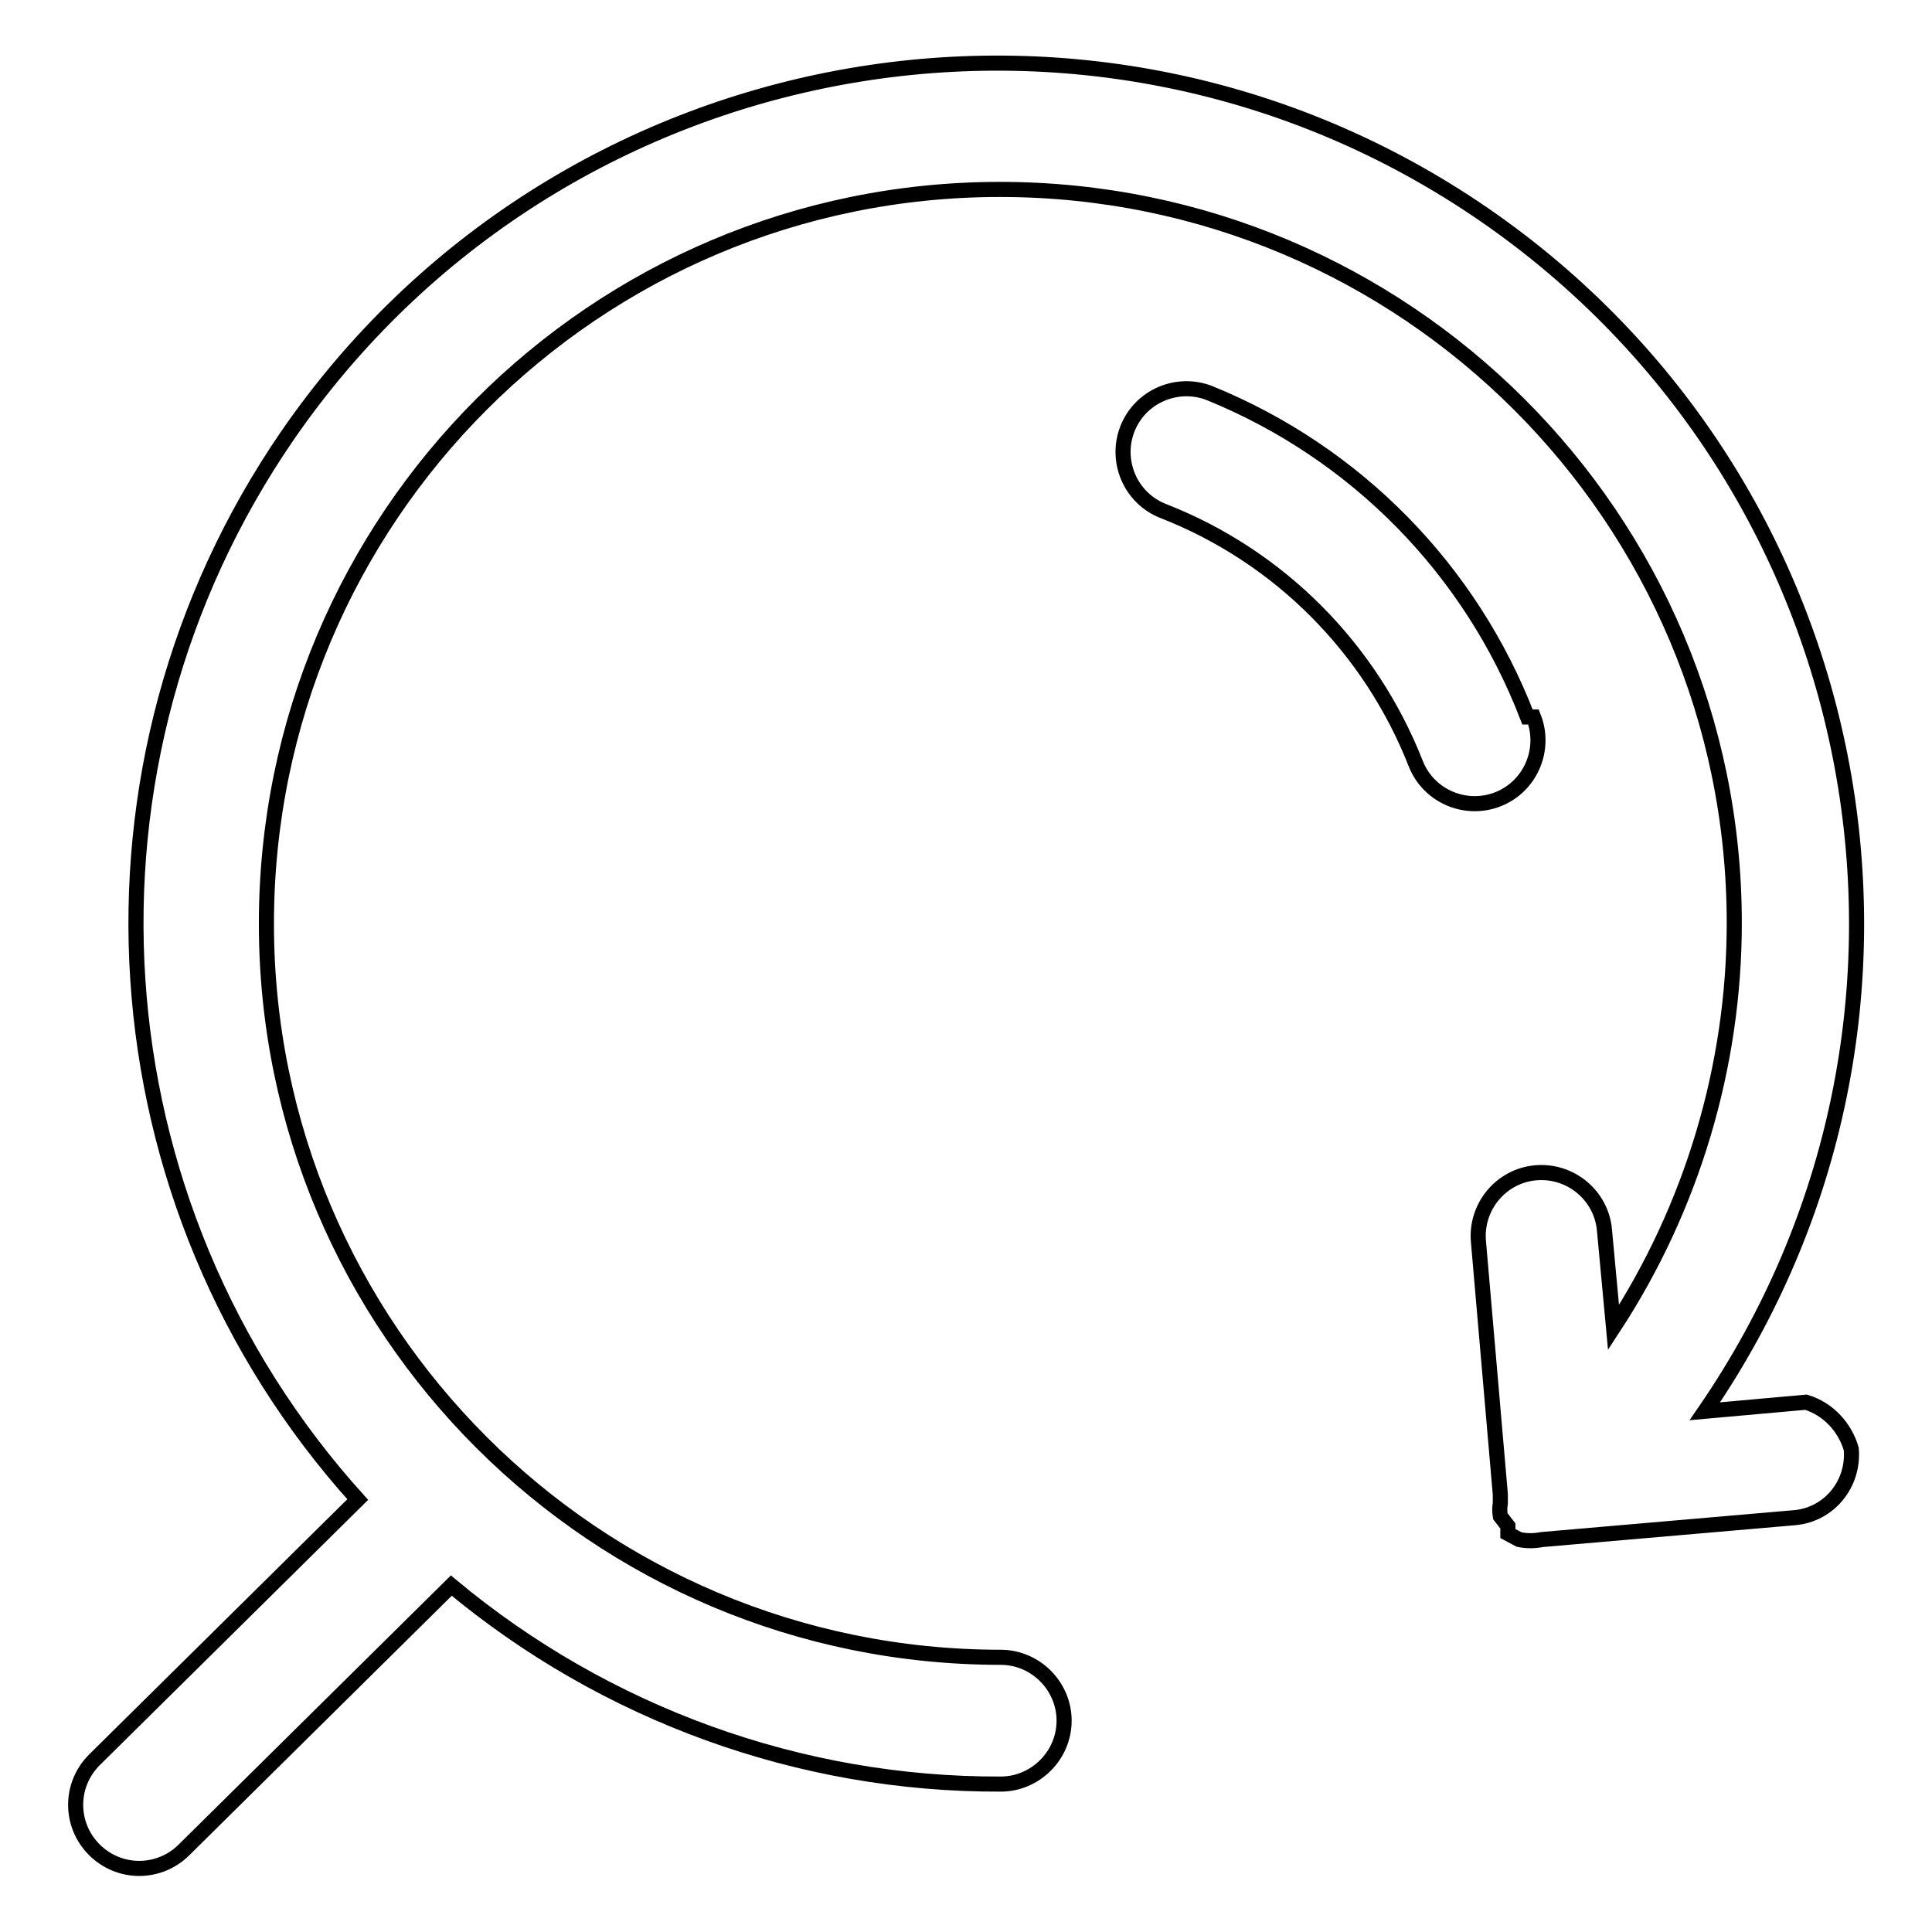
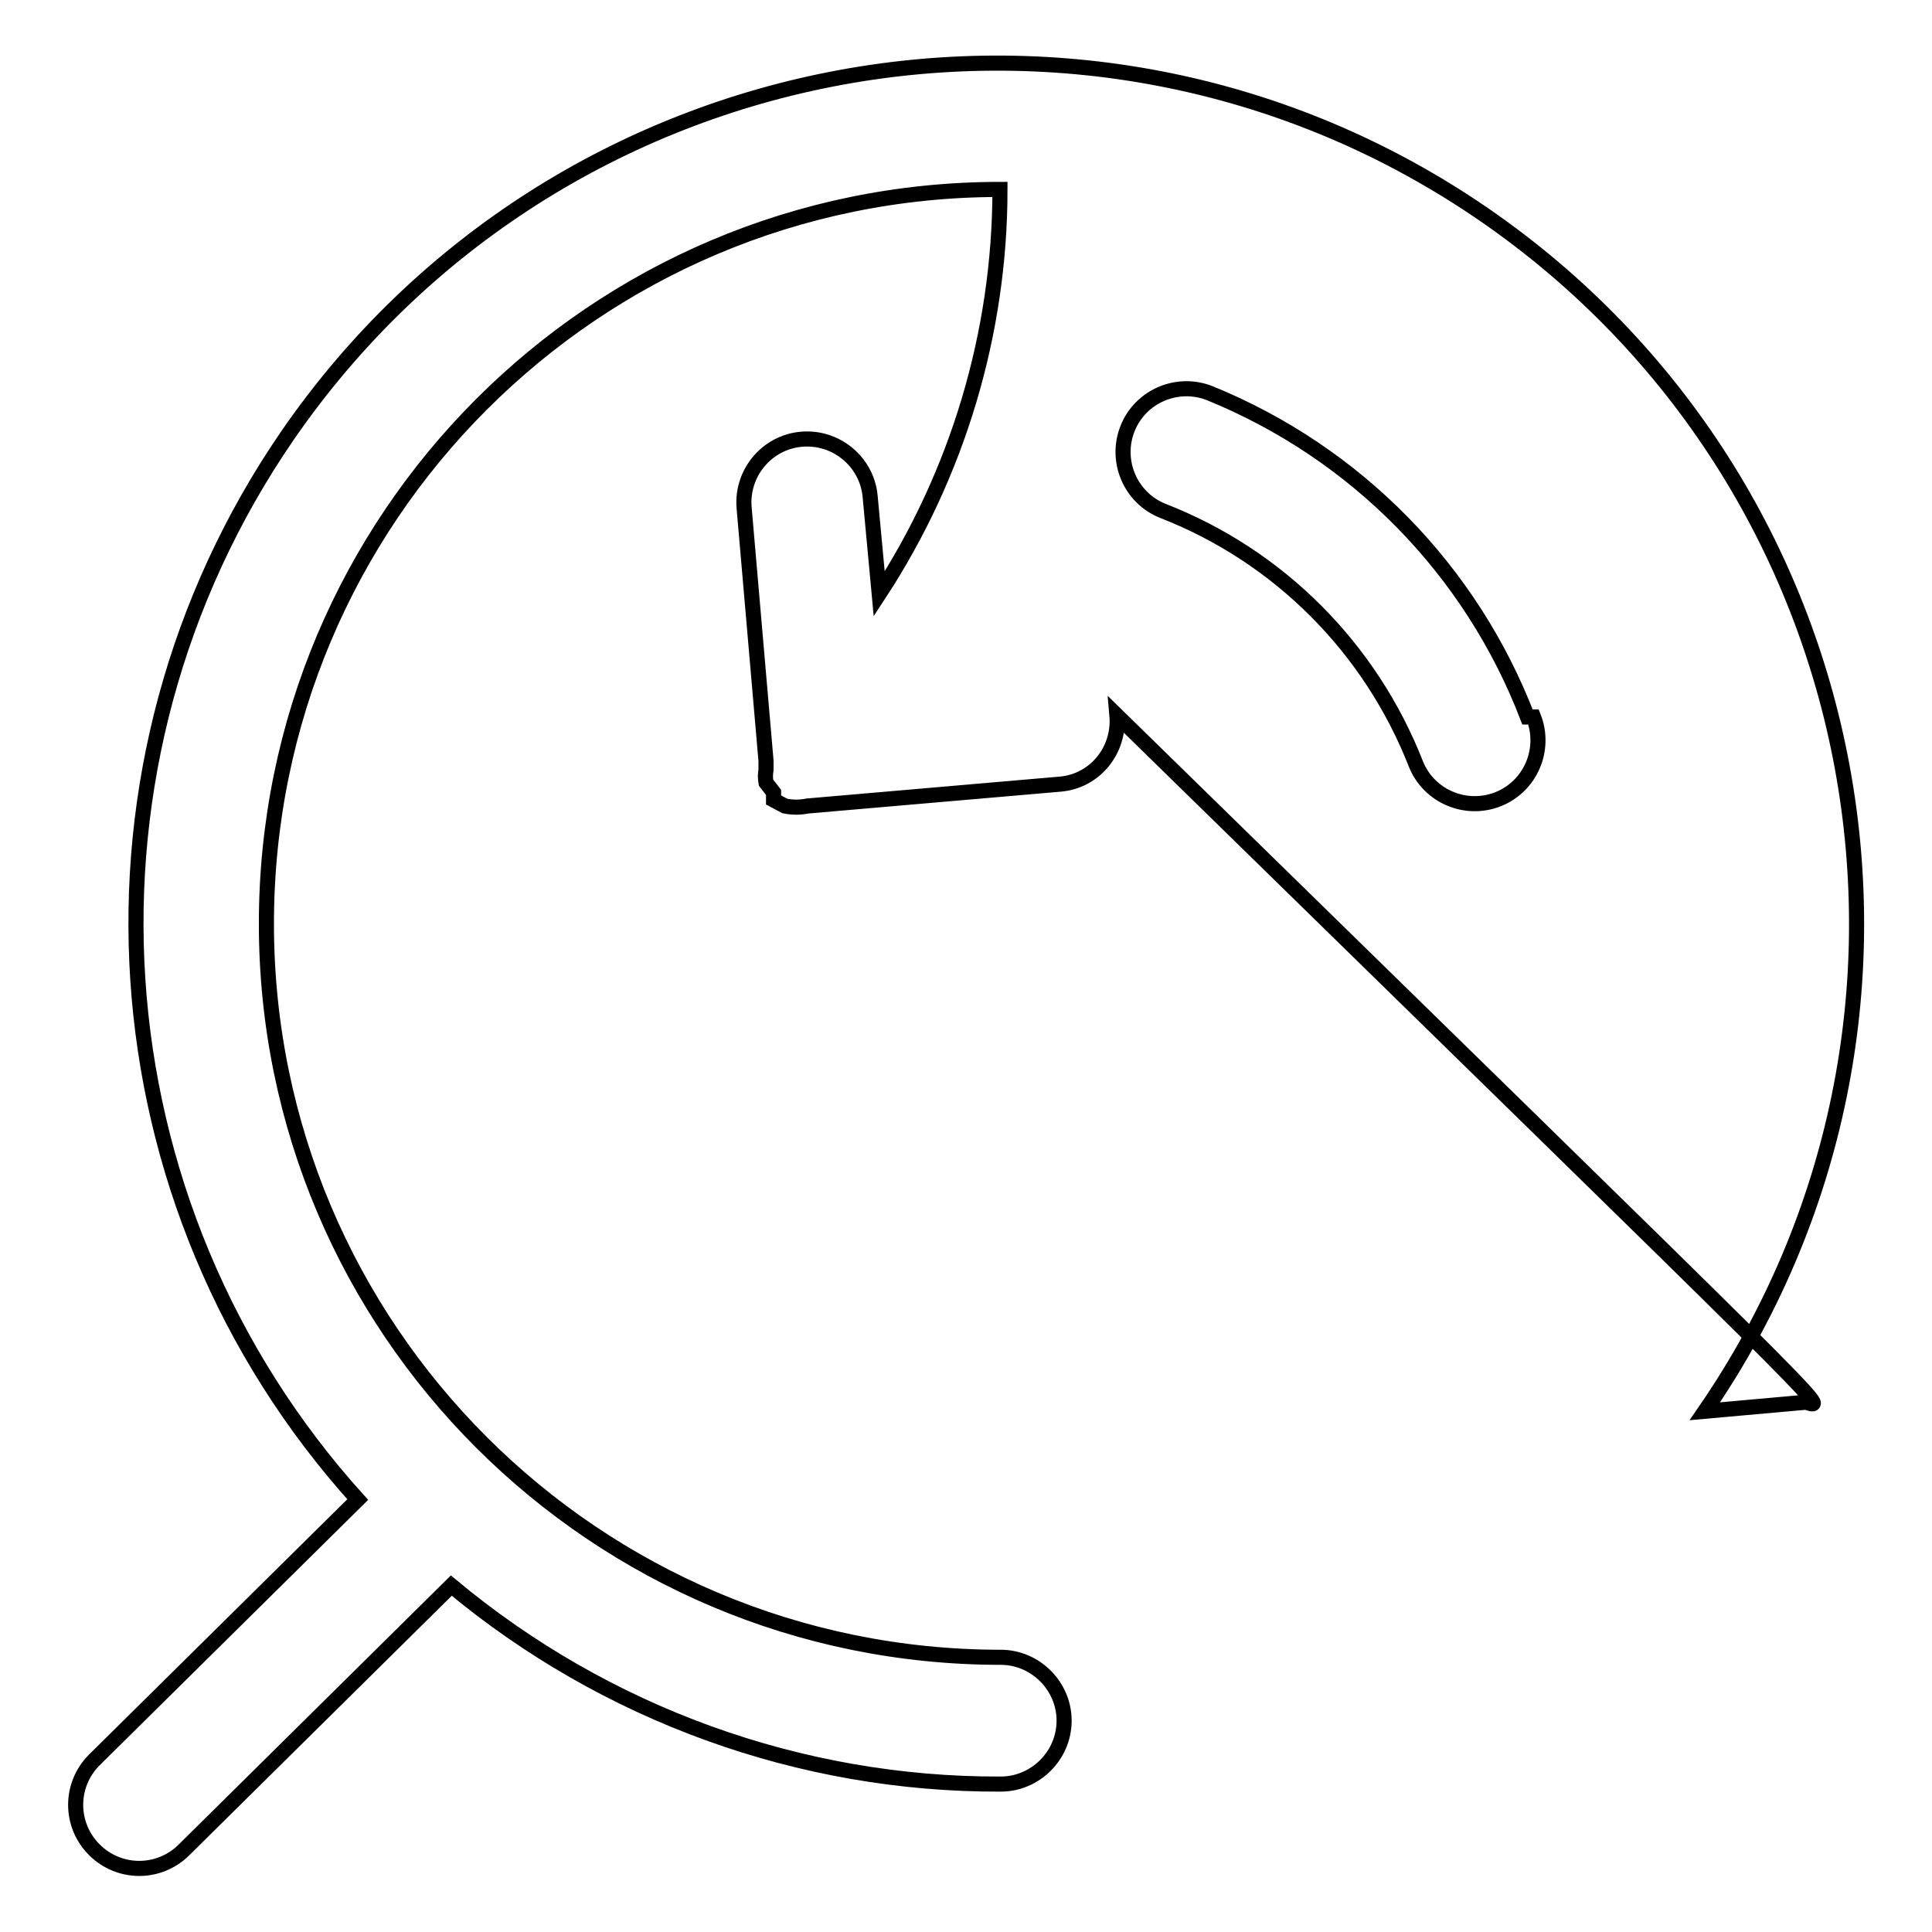
<svg xmlns="http://www.w3.org/2000/svg" version="1.1" x="0px" y="0px" viewBox="0 0 256 256" enable-background="new 0 0 256 256" xml:space="preserve">
  <g>
-     <path stroke-width="2" fill-opacity="0" stroke="#000000" d="M202.4,95c-7.5-19.5-22.7-35-42.1-42.9c-4.3-1.7-9.2,0.4-10.9,4.7c-1.7,4.3,0.4,9.2,4.7,10.9 c15.4,6,27.5,18.2,33.5,33.5c1.7,4.3,6.6,6.4,10.9,4.7c4.3-1.7,6.4-6.6,4.7-10.9H202.4z M239.3,185.8l-13.4,1.2 c35.7-51.9,22.6-122.9-29.3-158.6C144.8-7.2,73.8,5.9,38.1,57.7c-29.9,43.5-26.1,101.8,9.3,141l-34.9,34.5c-3.3,3.3-3.3,8.6,0,11.9 c3.3,3.3,8.6,3.3,11.9,0l35.4-35c20.4,17,46.2,26.4,72.8,26.3c4.6,0,8.4-3.8,8.4-8.4c0-4.6-3.8-8.4-8.4-8.4 c-53.7,0-97.3-43.5-97.3-97.2c0-53.7,43.5-97.3,97.2-97.3c53.7,0,97.3,43.5,97.3,97.2c0,19-5.6,37.7-16,53.6l-1.2-12.9 c-0.4-4.6-4.5-8-9.1-7.6c-4.6,0.4-8,4.5-7.6,9.1l2.9,33.5c0,0.4,0,0.8,0,1.2c-0.1,0.6-0.1,1.1,0,1.7l1,1.3v1l1.5,0.8 c1,0.2,2,0.2,3,0l33.5-2.9c4.6-0.4,7.9-4.5,7.5-9.1C244.5,189.2,242.3,186.7,239.3,185.8z" />
+     <path stroke-width="2" fill-opacity="0" stroke="#000000" d="M202.4,95c-7.5-19.5-22.7-35-42.1-42.9c-4.3-1.7-9.2,0.4-10.9,4.7c-1.7,4.3,0.4,9.2,4.7,10.9 c15.4,6,27.5,18.2,33.5,33.5c1.7,4.3,6.6,6.4,10.9,4.7c4.3-1.7,6.4-6.6,4.7-10.9H202.4z M239.3,185.8l-13.4,1.2 c35.7-51.9,22.6-122.9-29.3-158.6C144.8-7.2,73.8,5.9,38.1,57.7c-29.9,43.5-26.1,101.8,9.3,141l-34.9,34.5c-3.3,3.3-3.3,8.6,0,11.9 c3.3,3.3,8.6,3.3,11.9,0l35.4-35c20.4,17,46.2,26.4,72.8,26.3c4.6,0,8.4-3.8,8.4-8.4c0-4.6-3.8-8.4-8.4-8.4 c-53.7,0-97.3-43.5-97.3-97.2c0-53.7,43.5-97.3,97.2-97.3c0,19-5.6,37.7-16,53.6l-1.2-12.9 c-0.4-4.6-4.5-8-9.1-7.6c-4.6,0.4-8,4.5-7.6,9.1l2.9,33.5c0,0.4,0,0.8,0,1.2c-0.1,0.6-0.1,1.1,0,1.7l1,1.3v1l1.5,0.8 c1,0.2,2,0.2,3,0l33.5-2.9c4.6-0.4,7.9-4.5,7.5-9.1C244.5,189.2,242.3,186.7,239.3,185.8z" />
  </g>
</svg>